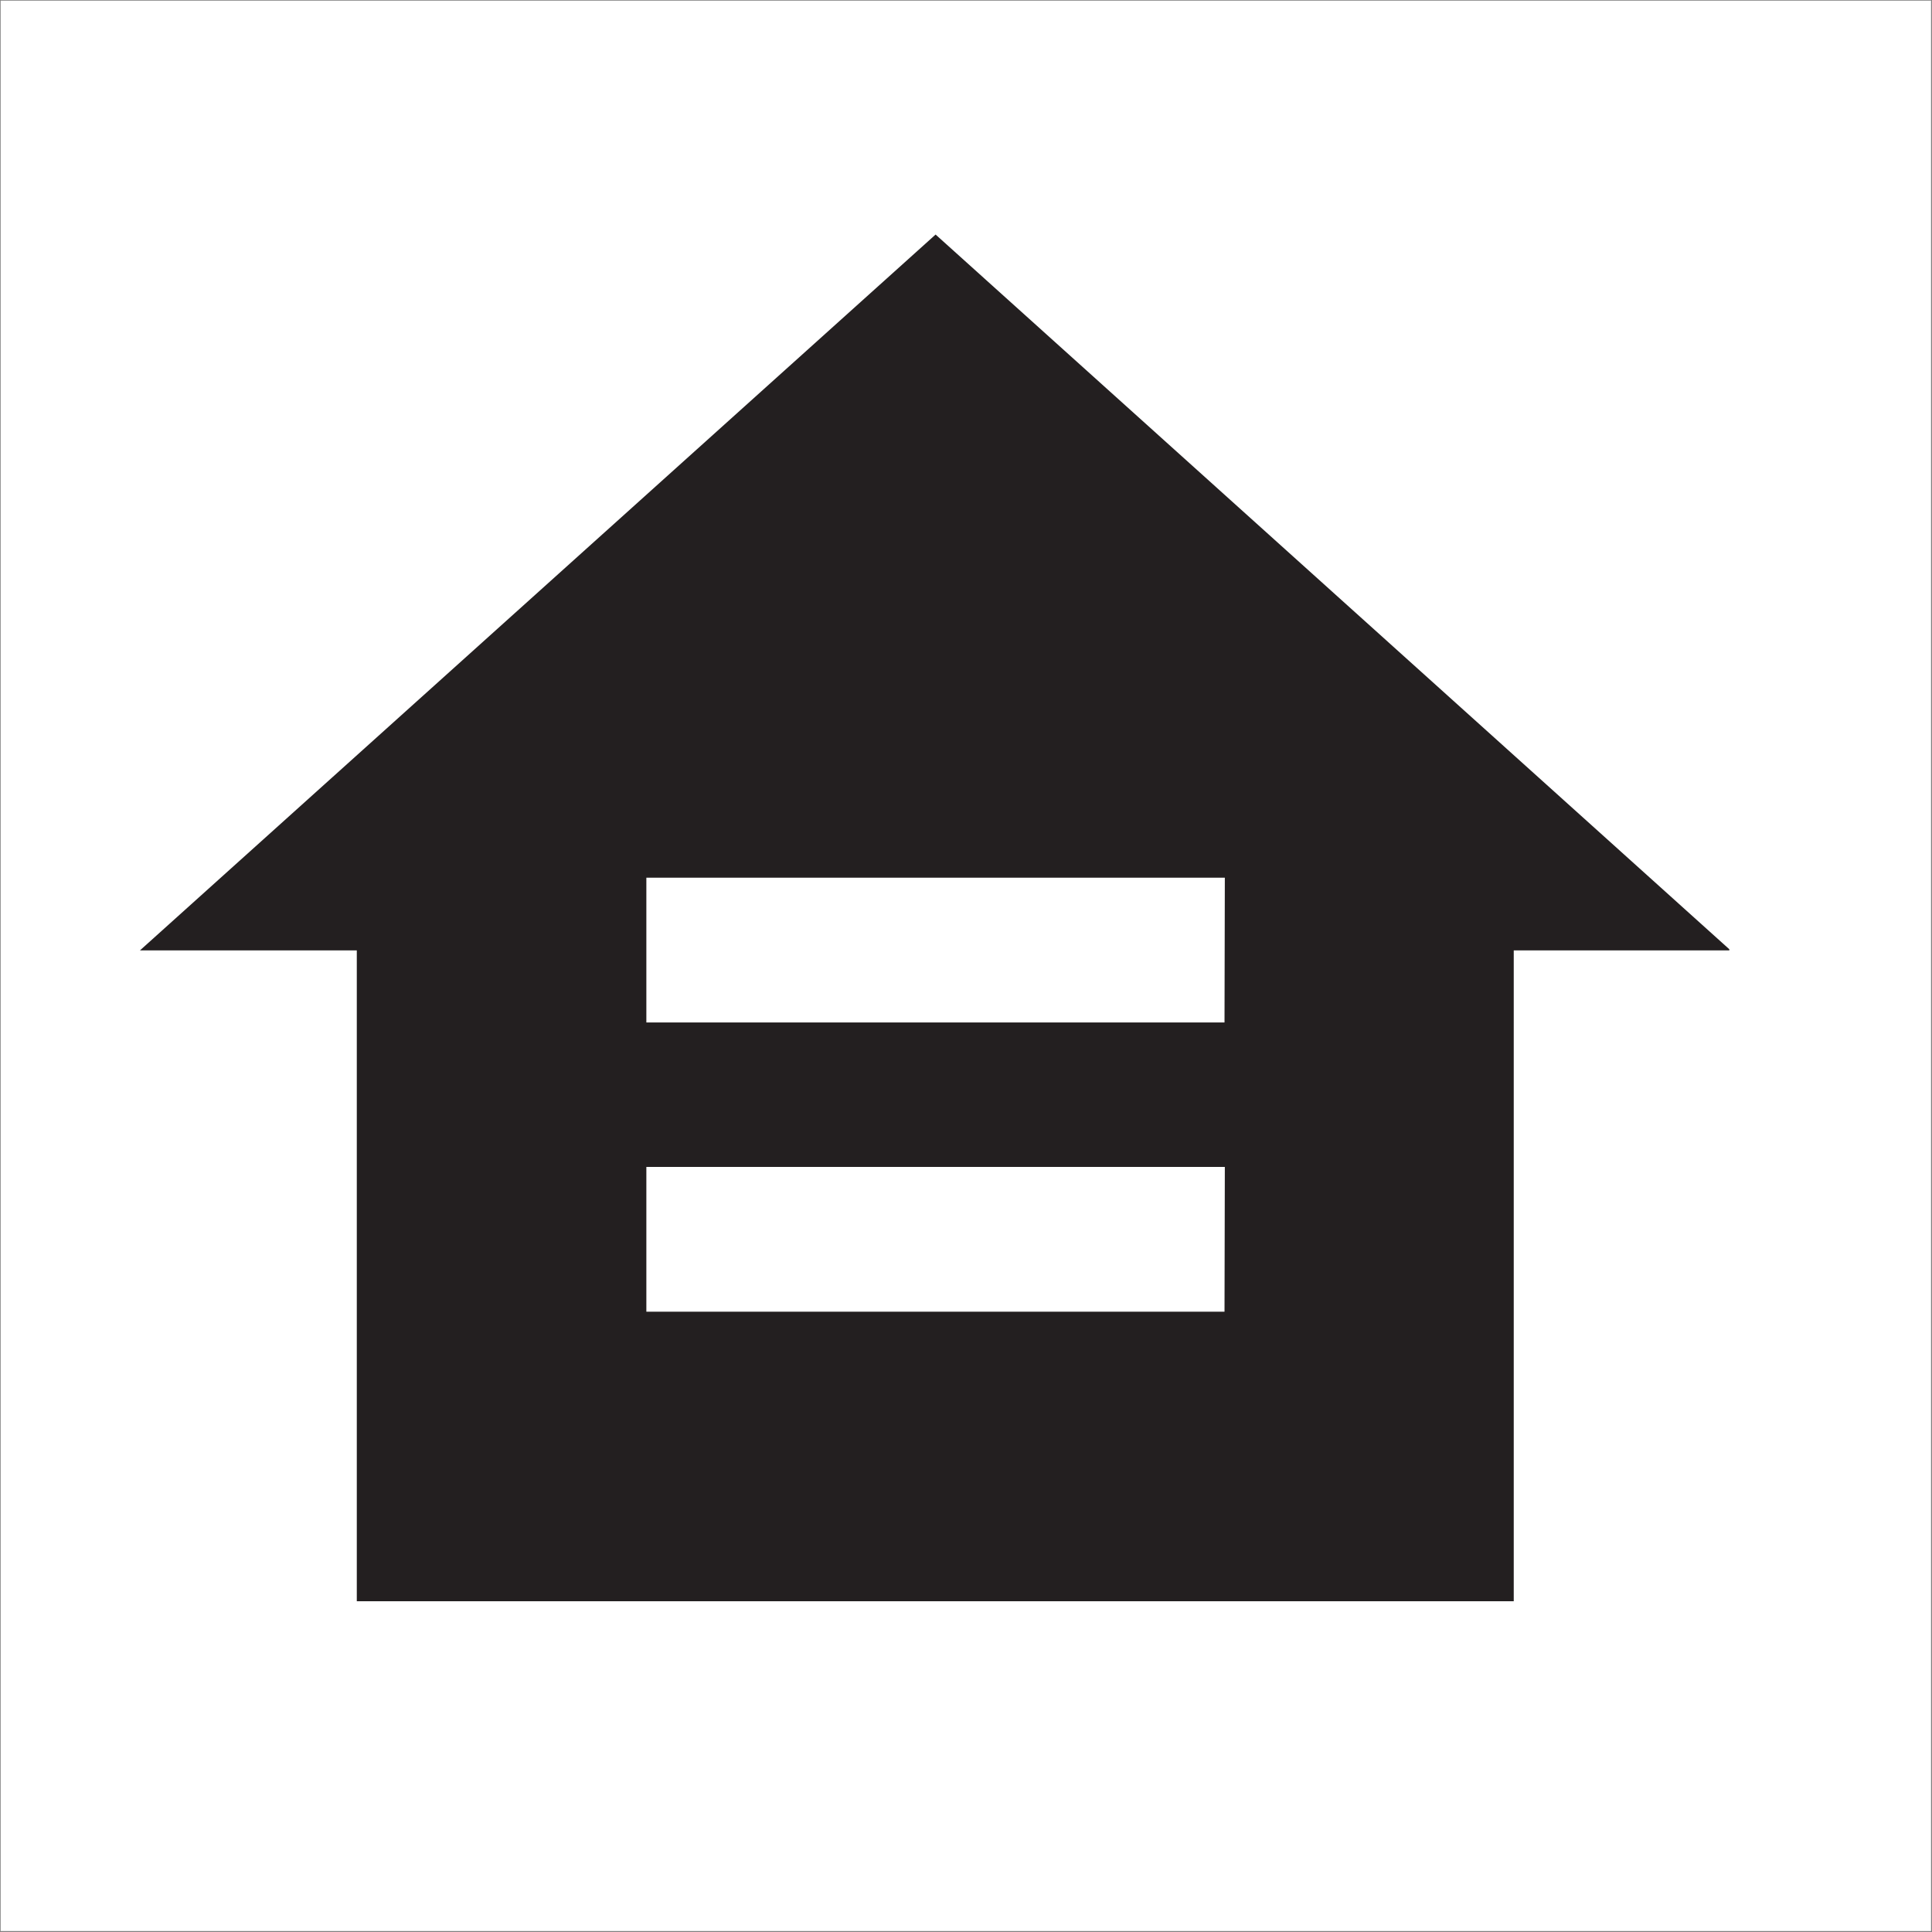
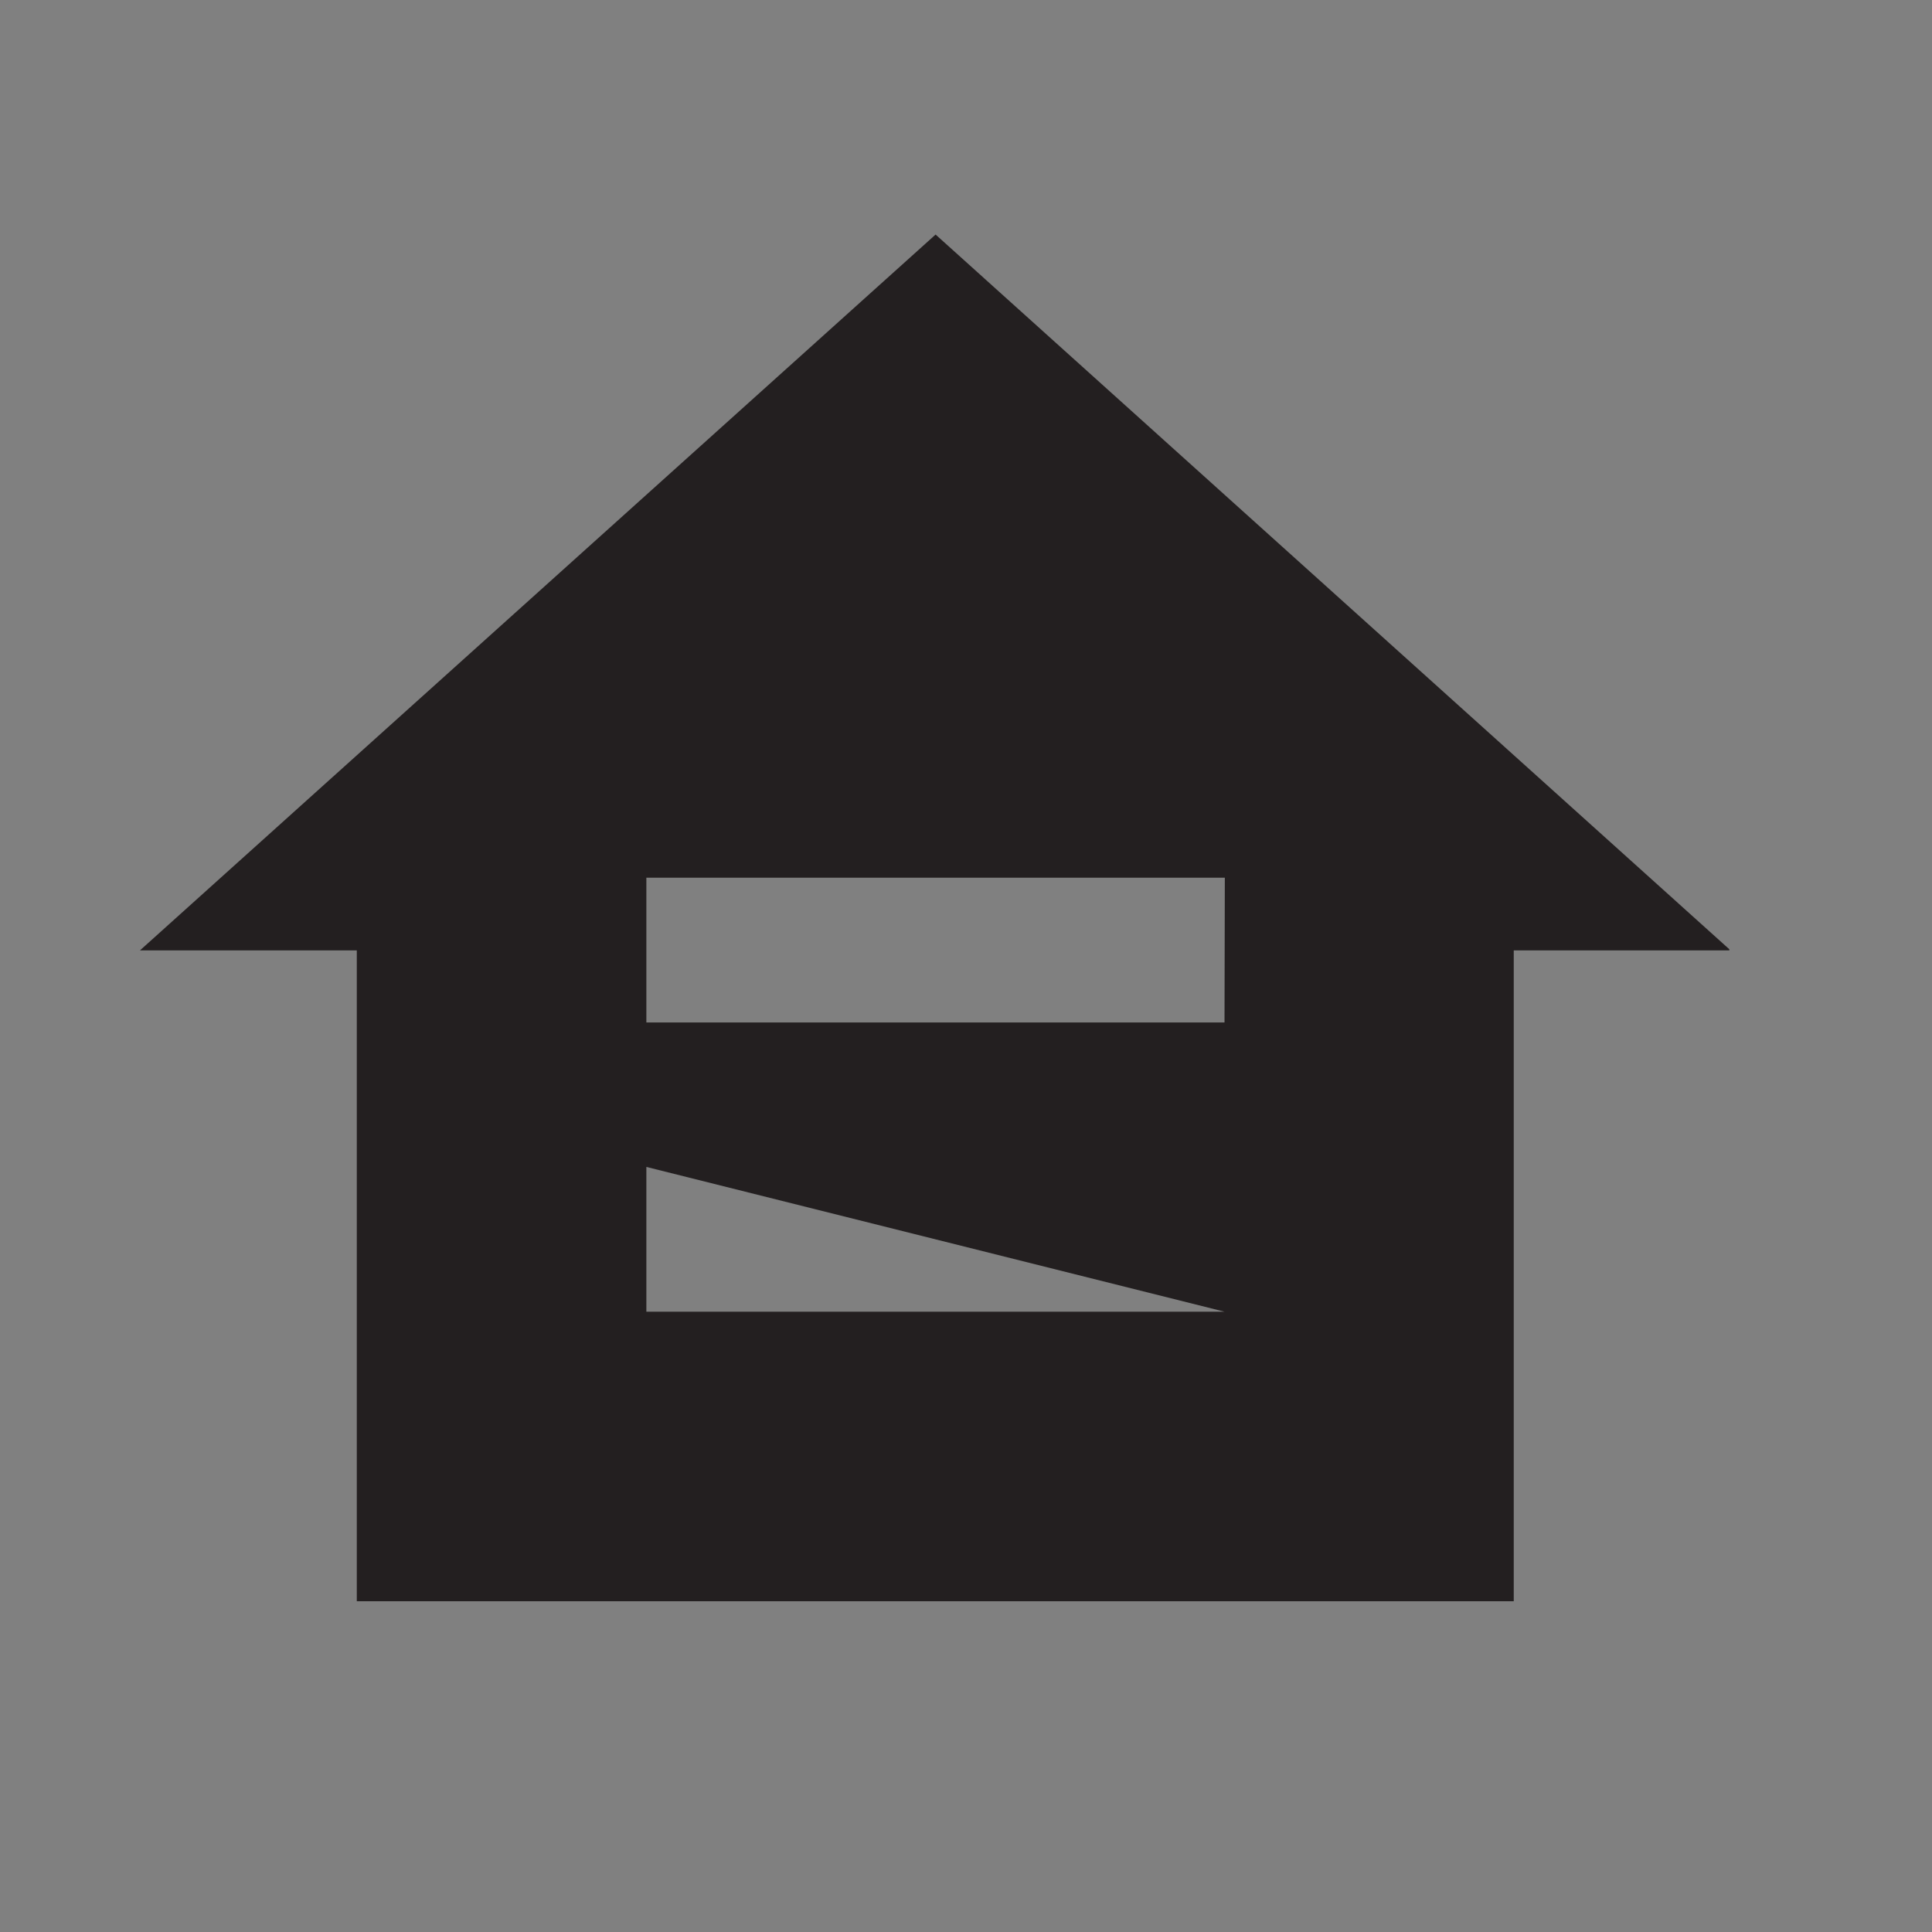
<svg xmlns="http://www.w3.org/2000/svg" xmlns:xlink="http://www.w3.org/1999/xlink" id="Layer_1" x="0px" y="0px" viewBox="0 0 600.5 600.5" style="enable-background:new 0 0 600.5 600.5;" xml:space="preserve">
  <rect x="0" y="0" width="600.5" height="600.5" fill="#808080" stroke="none" />
  <style type="text/css">	.st0{fill:#FFFFFF;}	.st1{fill:none;}	.st2{clip-path:url(#SVGID_00000010308215603337043460000013932565642333225401_);}	.st3{fill:#231F20;}</style>
-   <rect x="0.2" y="0.2" class="st0" width="600" height="600" />
-   <rect x="0.2" y="0.2" class="st1" width="600" height="600" />
  <g>
    <g>
      <defs>
        <rect id="SVGID_1_" x="43.5" y="72.6" width="494" height="425.3" />
      </defs>
      <clipPath id="SVGID_00000049913994630882229990000009204406109754971321_">
        <use xlink:href="#SVGID_1_" style="overflow:visible;" />
      </clipPath>
      <g style="clip-path:url(#SVGID_00000049913994630882229990000009204406109754971321_);">
-         <path class="st3" d="M290.8,72.9L43.5,295.4h67.4v202.3h359.6V295.4h67.4L290.8,72.9L290.8,72.9z M380.6,407.7H200.9v-45h179.8    L380.6,407.7L380.6,407.7z M380.6,317.8H200.9v-45h179.8L380.6,317.8L380.6,317.8z" />
+         <path class="st3" d="M290.8,72.9L43.5,295.4h67.4v202.3h359.6V295.4h67.4L290.8,72.9L290.8,72.9z M380.6,407.7H200.9v-45L380.6,407.7L380.6,407.7z M380.6,317.8H200.9v-45h179.8L380.6,317.8L380.6,317.8z" />
      </g>
    </g>
  </g>
</svg>